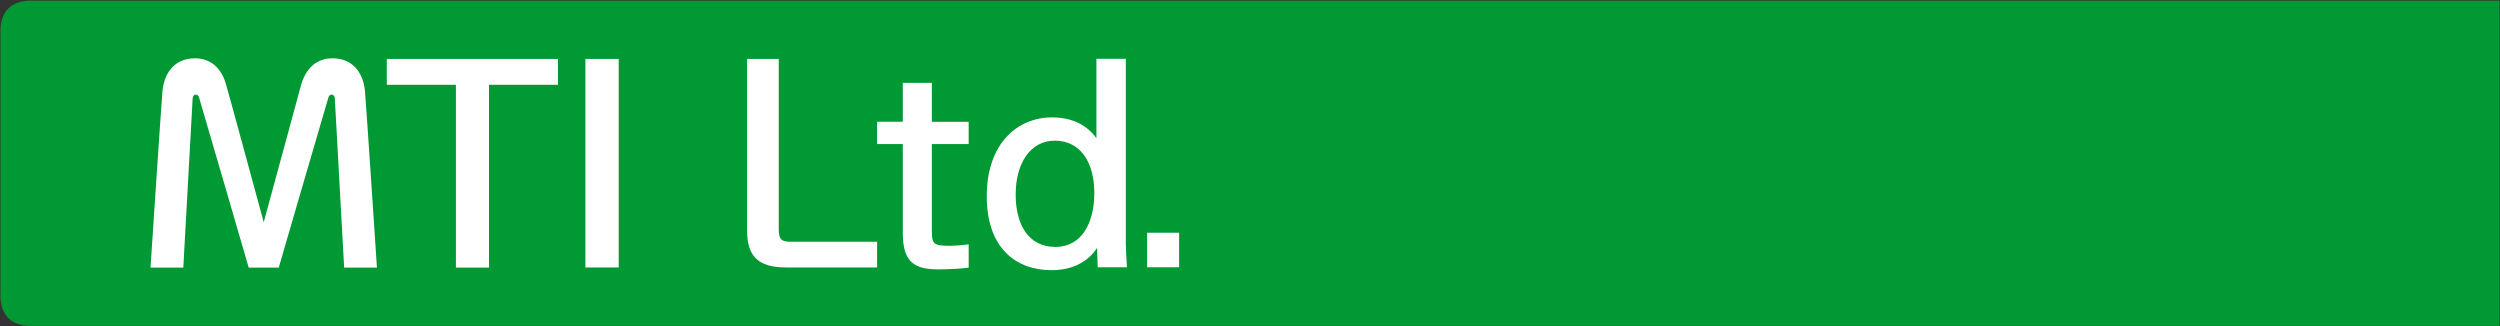
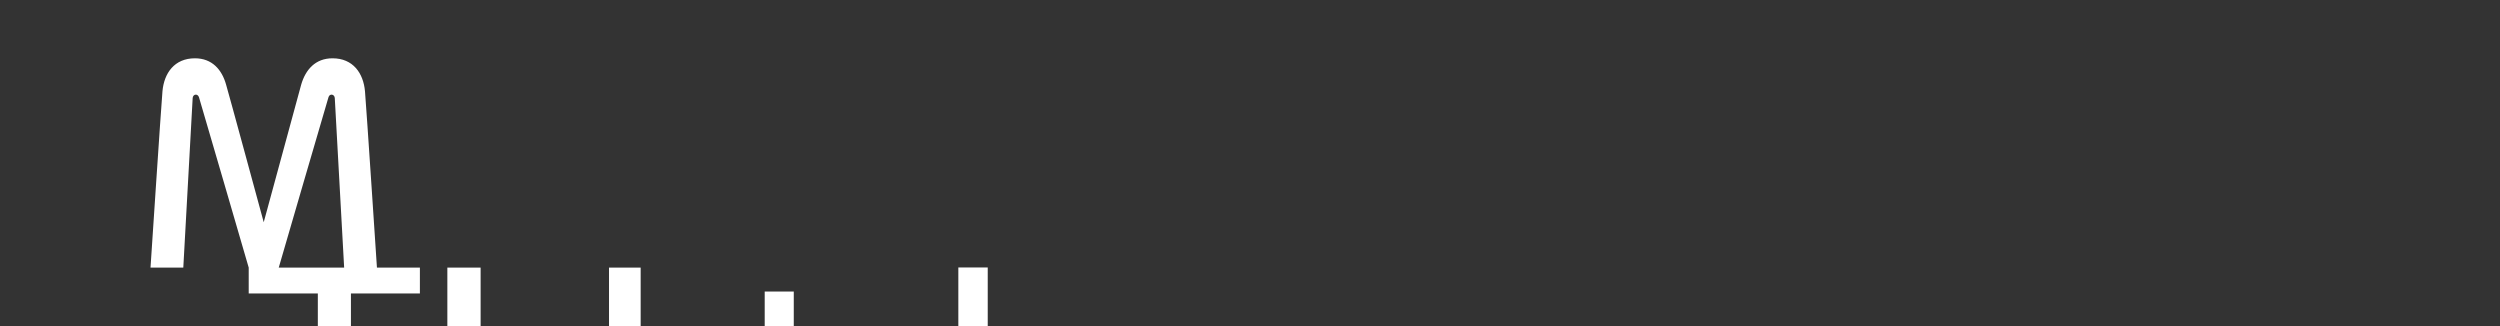
<svg xmlns="http://www.w3.org/2000/svg" version="1.2" viewBox="0 0 1548 202" width="1548" height="202">
  <rect x="0" y="0" width="1548" height="202" fill="#333333" stroke="none" />
  <title>mti202404en-1-ai</title>
  <style>
		.s0 { fill: #009933 } 
		.s1 { fill: #ffffff } 
	</style>
-   <path id="&lt;Path&gt;" class="s0" d="m1547.7 201.8h-1528.8c-11.8 0-18.6-6.7-18.6-18.6v-164.2c0-11.9 6.8-18.6 18.6-18.6h1528.8z" />
-   <path id="&lt;Compound Path&gt;" fill-rule="evenodd" class="s1" d="m154 165.7c0 0-30.3-104.1-30.8-105.5-0.8-2.4-3.7-2-3.9 0.5-0.1 2-5.8 105-5.8 105h-20.3c0 0 6.5-98.7 7.4-109.2 1-11.2 7.4-20.4 20.1-20.4 10.6 0 16.7 7 19.3 16.3 1.1 3.5 23.3 85.2 23.3 85.2 0 0 22.2-81.7 23.2-85.2 2.7-9.3 8.8-16.3 19.4-16.3 12.7 0 19.1 9.2 20.1 20.4 0.9 10.5 7.4 109.2 7.4 109.2h-20.3c0 0-5.7-103-5.8-105-0.2-2.5-3.2-2.9-3.9-0.5-0.5 1.4-30.8 105.5-30.8 105.5zm85.5-129.2h106v16h-42.7v113.2h-20.5v-113.2h-42.8zm143.6 0v129.1h-20.6v-129.1zm107 113.2c1.8 0 53 0 53 0v15.9c0 0-45 0-56.2 0-17.5 0-24.3-6.9-24.3-23 0-10.6 0-106.1 0-106.1h19.6c0 0 0 102.6 0 105.2 0 7 1.9 8 7.9 8zm86.9-74.3h22.8v13.8h-22.8v53.6c0 8.5 1.1 9.4 11.3 9.4 3.5 0 9.5-0.6 11.5-0.9v14.4c-3 0.6-12.5 1.1-18.6 1.1-14.8 0-22.2-4.2-22.2-22.6v-55h-15.9v-13.8h15.9v-24.1h18zm120.1 75.8c0 2 0.4 9.7 0.7 14.3h-18.1l-0.4-12c-5.6 8.8-15.7 13.8-28.1 13.8-21.8 0-40.2-13.3-40.2-45.8 0-32.9 19.2-48.8 40.3-48.8 13.2 0 22 5.1 27.6 12.9v-49.2h18.2zm-19.5-31.6c0-19.5-8.8-32.5-24.5-32.5-15.1 0-24.2 14-24.2 33.4 0 18.4 7.8 32.4 24.6 32.4 16.5 0 24.1-15.2 24.1-33.3zm52.5 24.5v21.4h-19.8v-21.4z" />
+   <path id="&lt;Compound Path&gt;" fill-rule="evenodd" class="s1" d="m154 165.7c0 0-30.3-104.1-30.8-105.5-0.8-2.4-3.7-2-3.9 0.5-0.1 2-5.8 105-5.8 105h-20.3c0 0 6.5-98.7 7.4-109.2 1-11.2 7.4-20.4 20.1-20.4 10.6 0 16.7 7 19.3 16.3 1.1 3.5 23.3 85.2 23.3 85.2 0 0 22.2-81.7 23.2-85.2 2.7-9.3 8.8-16.3 19.4-16.3 12.7 0 19.1 9.2 20.1 20.4 0.9 10.5 7.4 109.2 7.4 109.2h-20.3c0 0-5.7-103-5.8-105-0.2-2.5-3.2-2.9-3.9-0.5-0.5 1.4-30.8 105.5-30.8 105.5zh106v16h-42.7v113.2h-20.5v-113.2h-42.8zm143.6 0v129.1h-20.6v-129.1zm107 113.2c1.8 0 53 0 53 0v15.9c0 0-45 0-56.2 0-17.5 0-24.3-6.9-24.3-23 0-10.6 0-106.1 0-106.1h19.6c0 0 0 102.6 0 105.2 0 7 1.9 8 7.9 8zm86.9-74.3h22.8v13.8h-22.8v53.6c0 8.5 1.1 9.4 11.3 9.4 3.5 0 9.5-0.6 11.5-0.9v14.4c-3 0.6-12.5 1.1-18.6 1.1-14.8 0-22.2-4.2-22.2-22.6v-55h-15.9v-13.8h15.9v-24.1h18zm120.1 75.8c0 2 0.4 9.7 0.7 14.3h-18.1l-0.4-12c-5.6 8.8-15.7 13.8-28.1 13.8-21.8 0-40.2-13.3-40.2-45.8 0-32.9 19.2-48.8 40.3-48.8 13.2 0 22 5.1 27.6 12.9v-49.2h18.2zm-19.5-31.6c0-19.5-8.8-32.5-24.5-32.5-15.1 0-24.2 14-24.2 33.4 0 18.4 7.8 32.4 24.6 32.4 16.5 0 24.1-15.2 24.1-33.3zm52.5 24.5v21.4h-19.8v-21.4z" />
</svg>